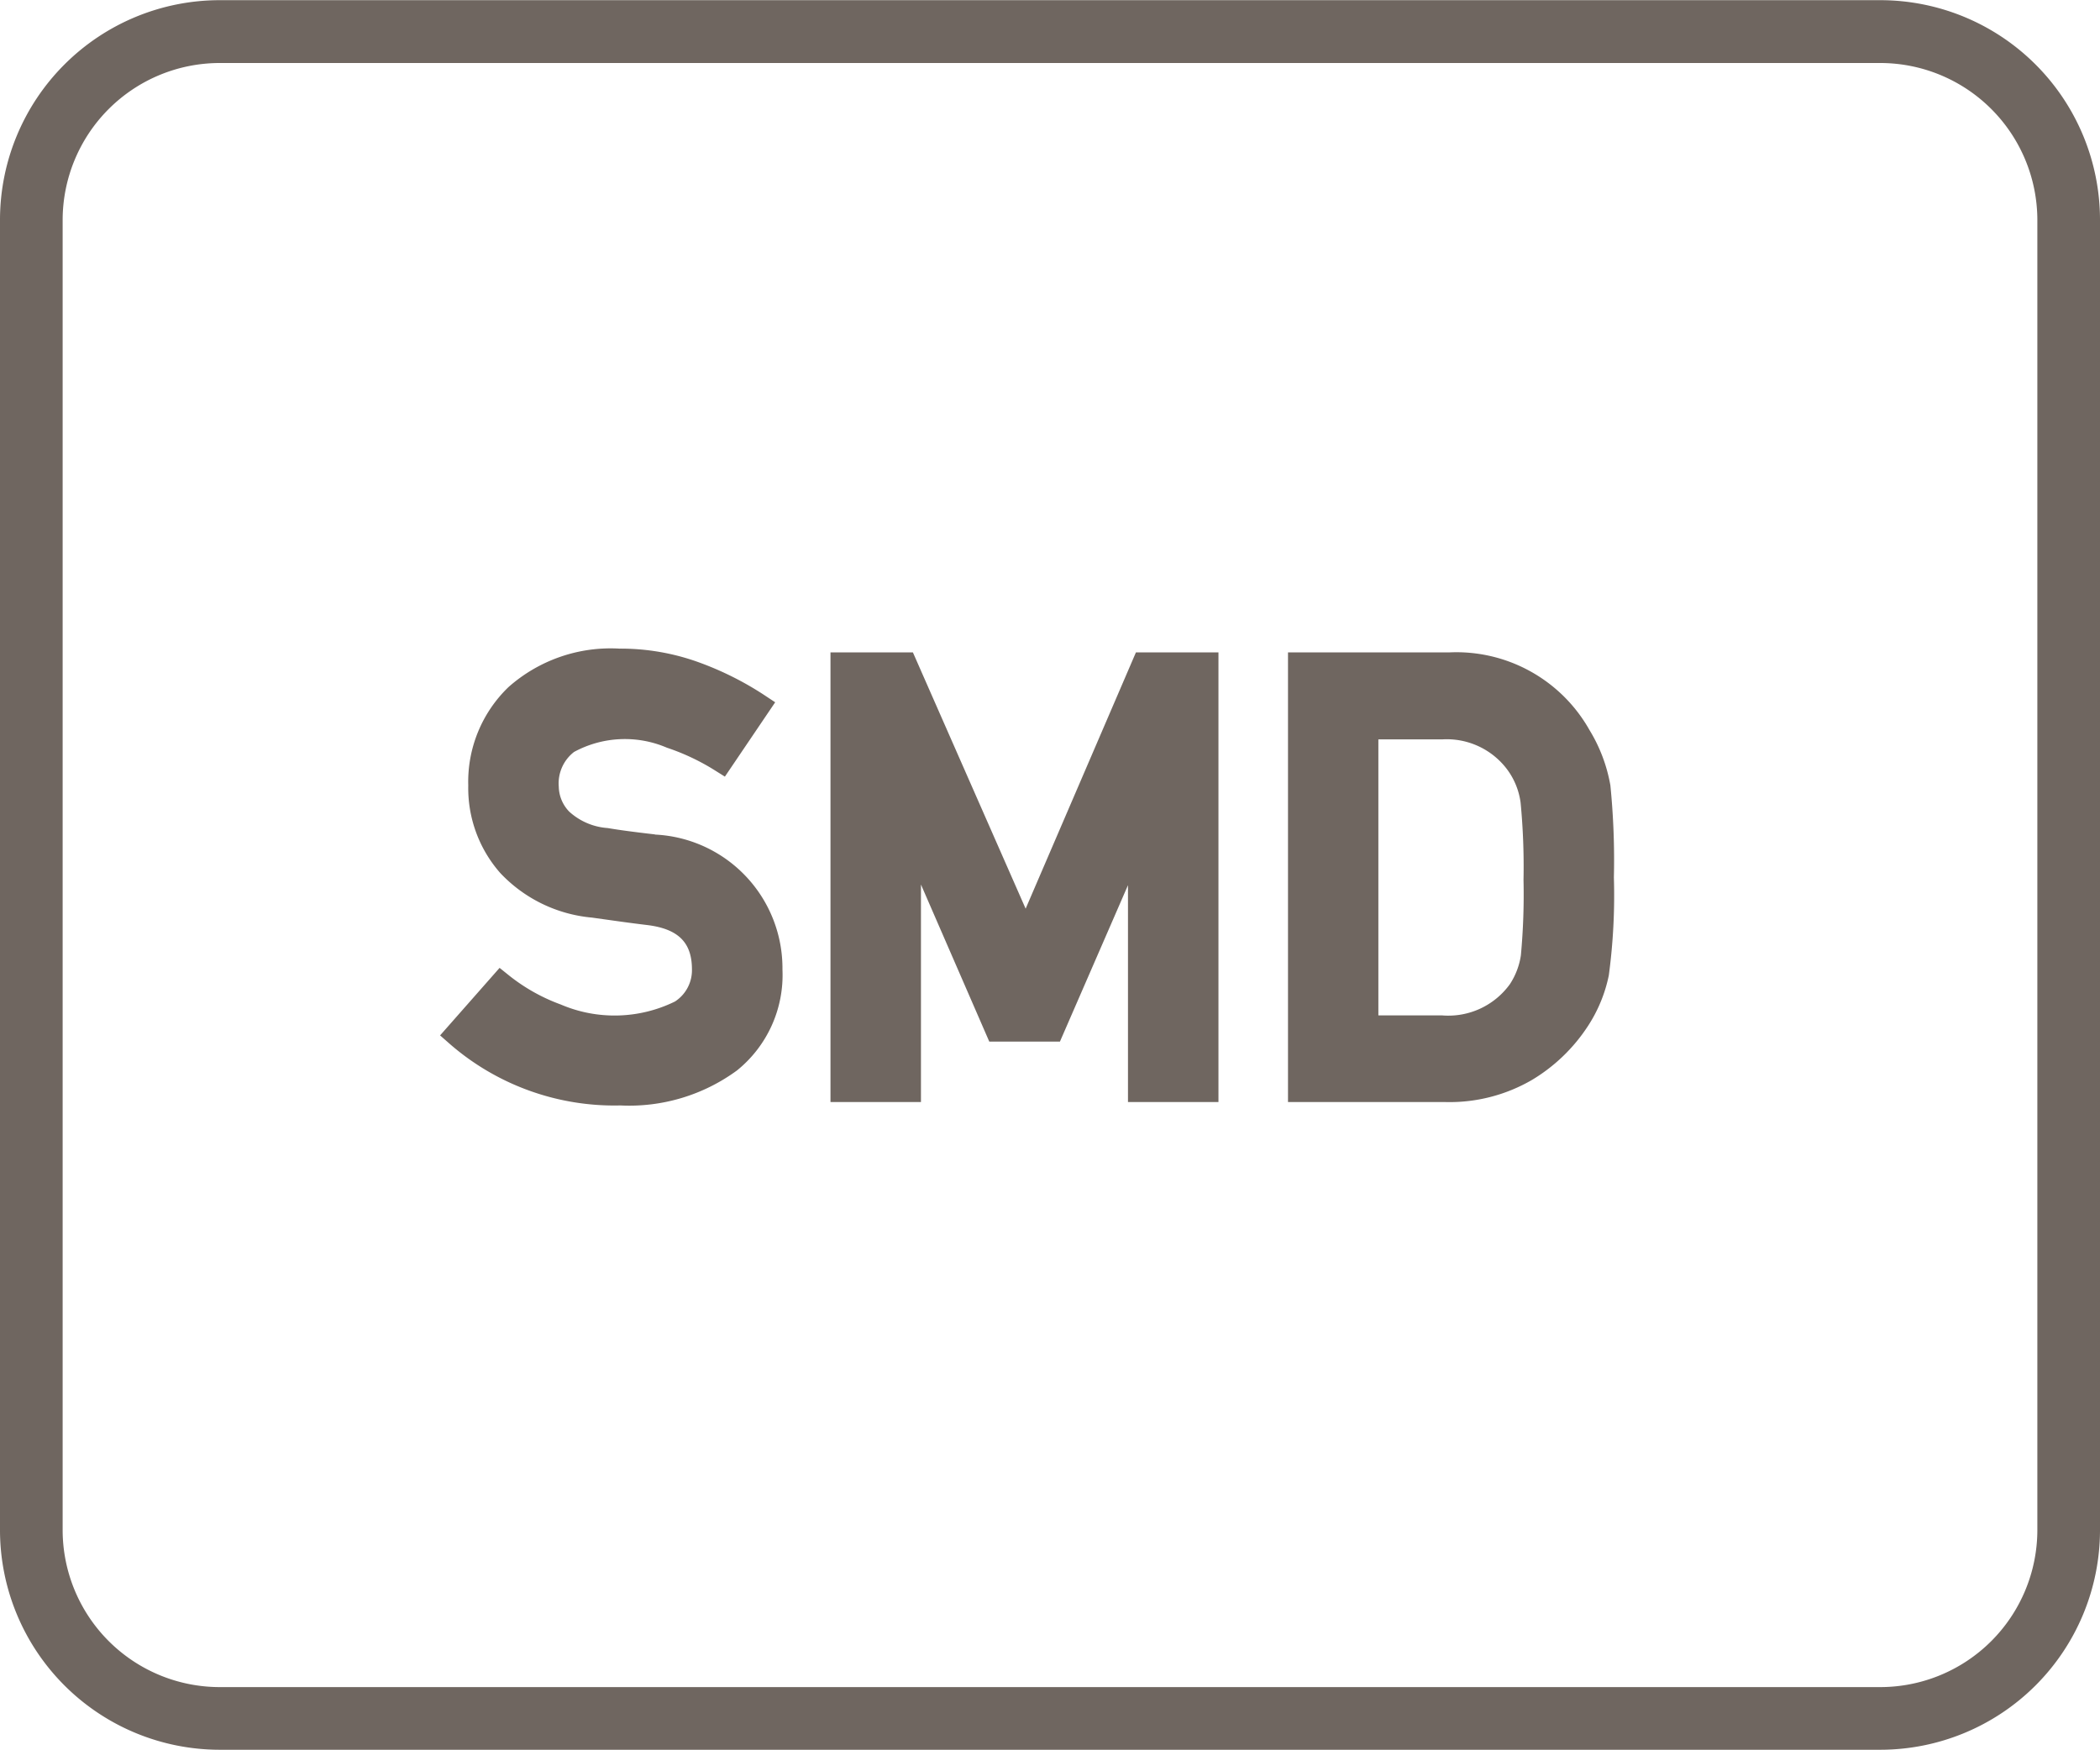
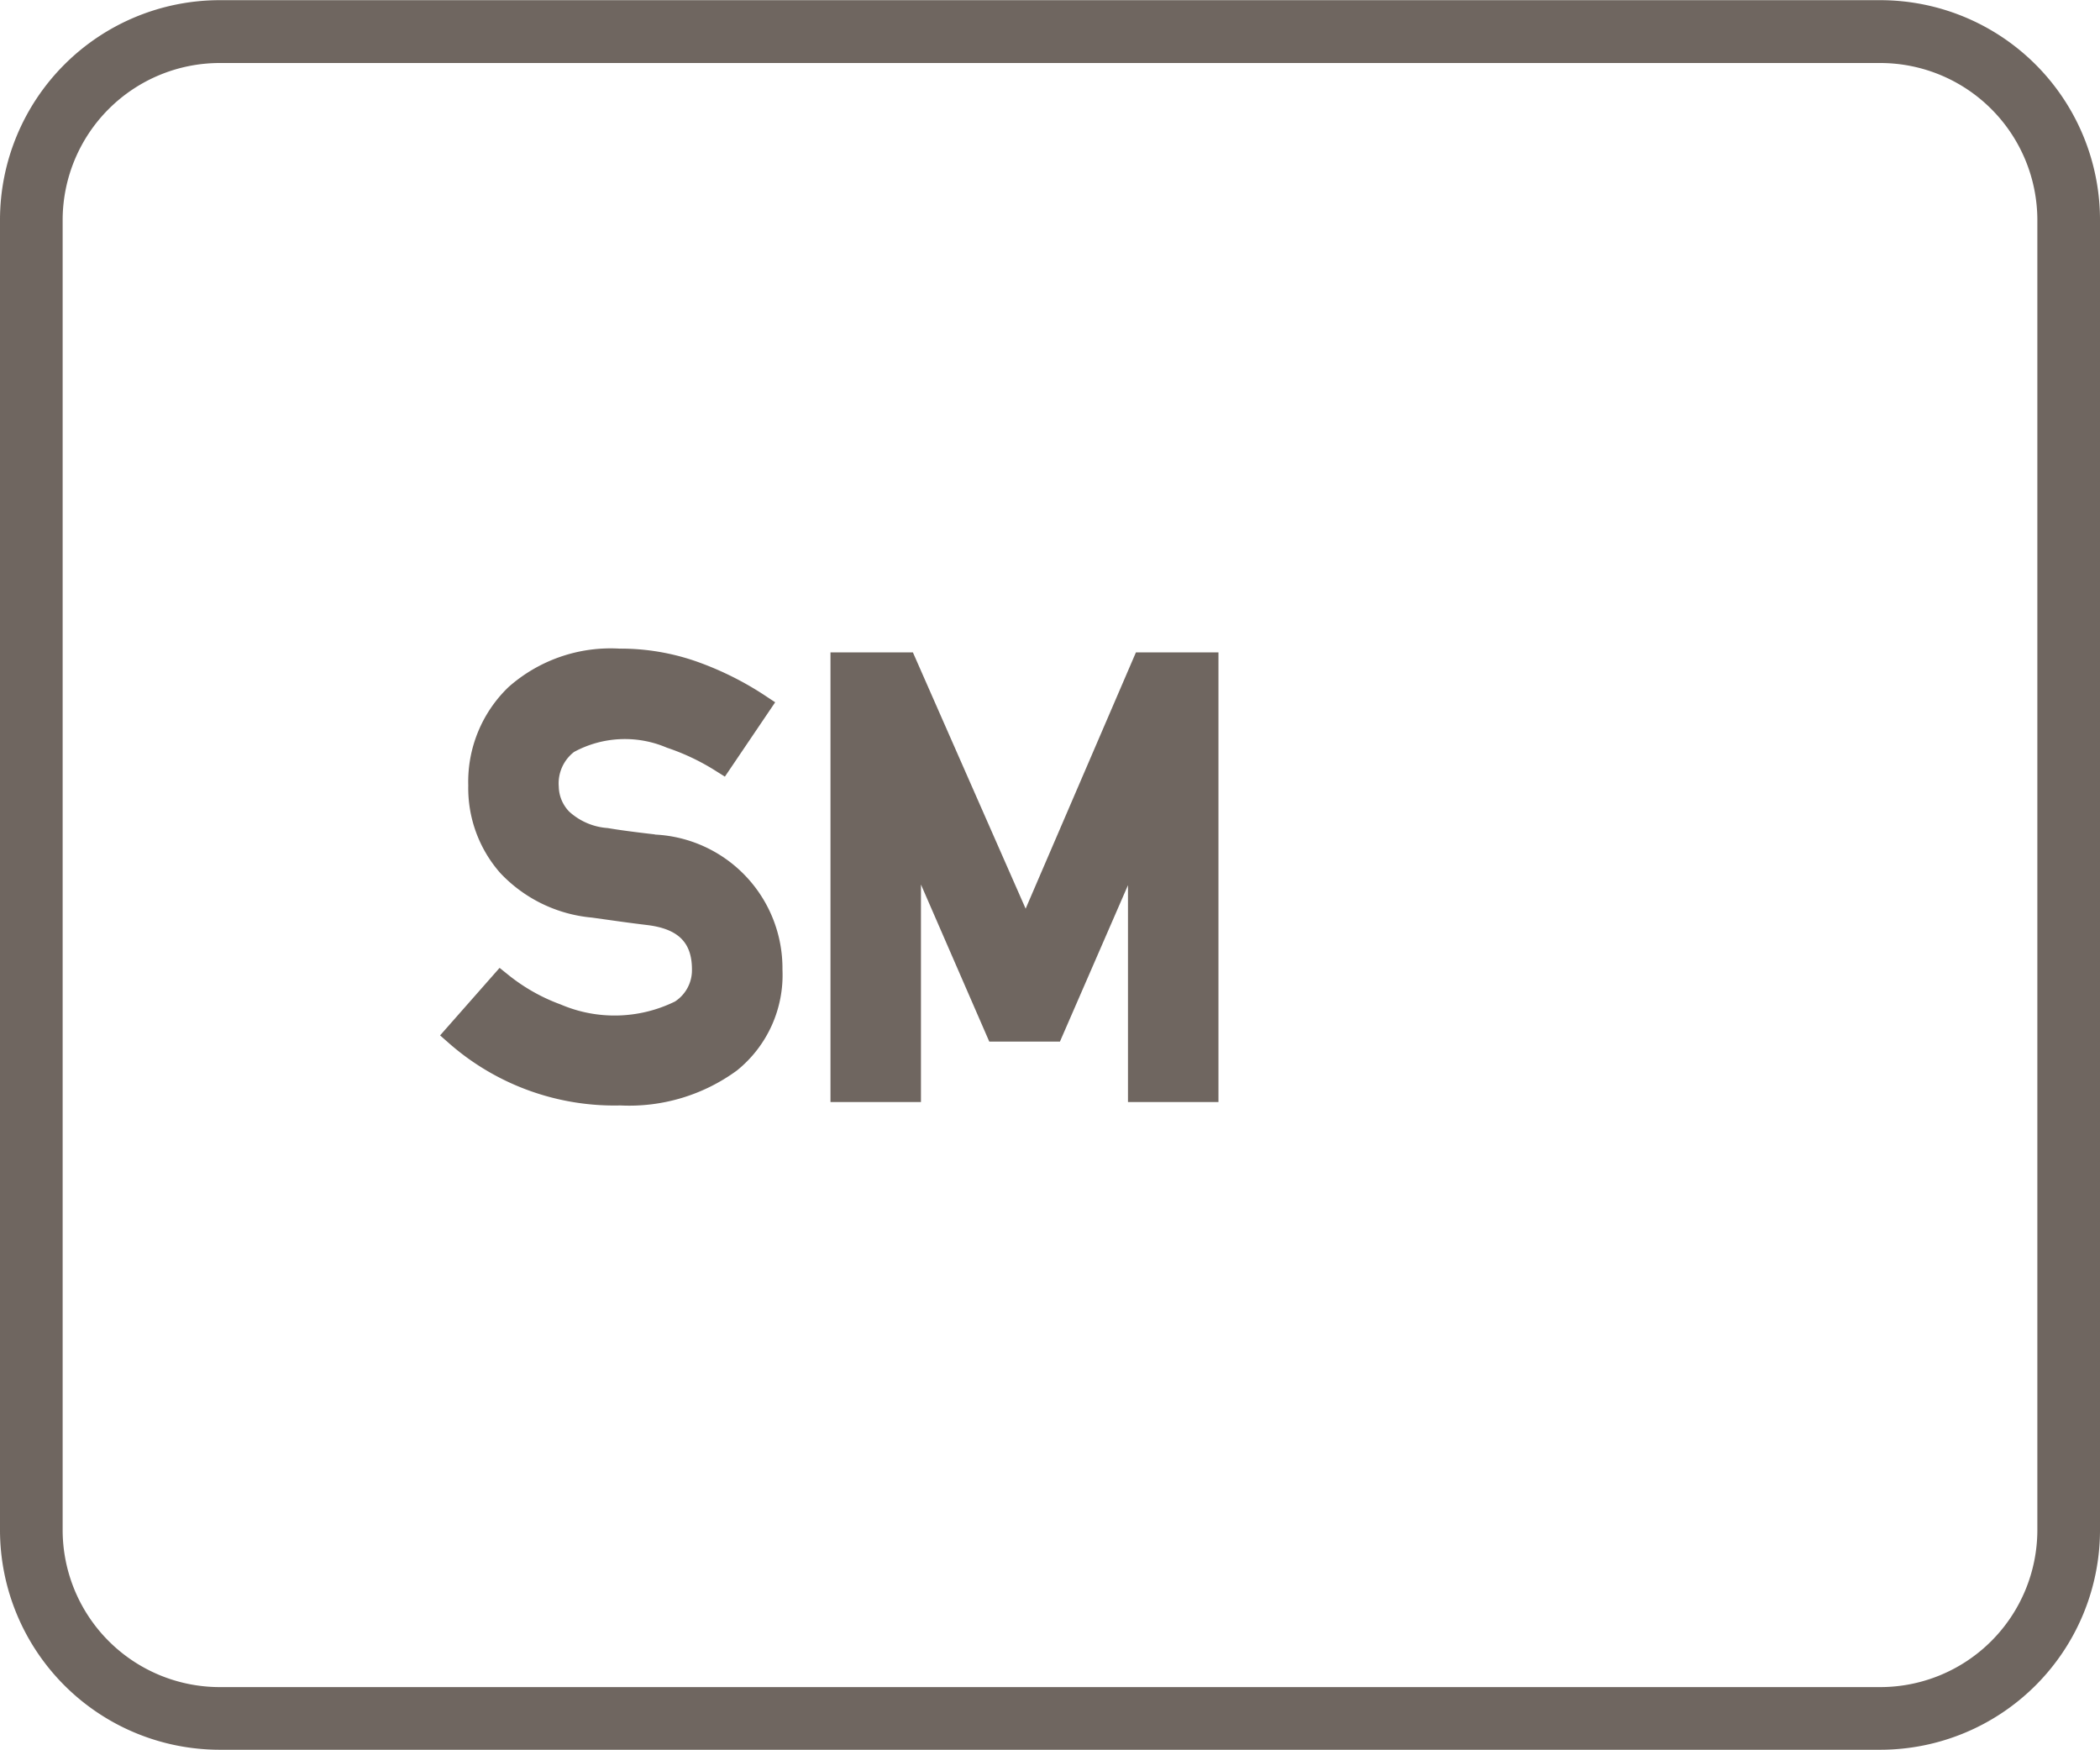
<svg xmlns="http://www.w3.org/2000/svg" id="Layer_1" data-name="Layer 1" viewBox="0 0 60 49.99">
  <defs>
    <style>.cls-1{fill:#6f6660;}</style>
  </defs>
-   <path class="cls-1" d="M53.72.005H6.28A6.28,6.28,0,0,0,0,6.275v37.44a6.28,6.28,0,0,0,6.28,6.27H53.72A6.28,6.28,0,0,0,60,43.715V6.275A6.28,6.28,0,0,0,53.72.005Zm4.49,43.71a4.49,4.49,0,0,1-4.49,4.48H6.28a4.49,4.49,0,0,1-4.49-4.48V6.275A4.49,4.49,0,0,1,6.28,1.8H53.72a4.49,4.49,0,0,1,4.49,4.48Z" />
+   <path class="cls-1" d="M53.72.005H6.28A6.28,6.28,0,0,0,0,6.275v37.44a6.28,6.28,0,0,0,6.28,6.27H53.72A6.28,6.28,0,0,0,60,43.715V6.275A6.28,6.28,0,0,0,53.72.005m4.49,43.71a4.49,4.49,0,0,1-4.49,4.48H6.28a4.49,4.49,0,0,1-4.49-4.48V6.275A4.49,4.49,0,0,1,6.28,1.8H53.72a4.49,4.49,0,0,1,4.49,4.48Z" />
  <path class="cls-1" d="M18.712,23.836c-.291-.033-.548-.065-.773-.095s-.41-.058-.574-.086a1.817,1.817,0,0,1-1.1-.468,1.053,1.053,0,0,1-.3-.714,1.136,1.136,0,0,1,.436-.992,3.048,3.048,0,0,1,2.655-.121,6.384,6.384,0,0,1,1.349.634l.306.192,1.437-2.124-.316-.209a8.992,8.992,0,0,0-1.9-.945,6.554,6.554,0,0,0-2.236-.379,4.4,4.4,0,0,0-3.169,1.1,3.752,3.752,0,0,0-1.148,2.81,3.67,3.67,0,0,0,.914,2.5,4.1,4.1,0,0,0,2.621,1.274l.83.116c.241.033.5.067.775.1.866.114,1.251.5,1.251,1.264a1.065,1.065,0,0,1-.485.917,3.915,3.915,0,0,1-3.267.084,5.263,5.263,0,0,1-1.464-.82l-.28-.225-1.7,1.929.282.248a7.161,7.161,0,0,0,4.87,1.753,5.206,5.206,0,0,0,3.331-1A3.5,3.5,0,0,0,22.356,27.7a3.824,3.824,0,0,0-3.644-3.859Z" />
  <polygon class="cls-1" points="29.304 25.958 26.083 18.637 23.728 18.637 23.728 31.482 26.313 31.482 26.313 25.268 28.265 29.755 30.284 29.755 32.228 25.287 32.228 31.482 34.813 31.482 34.813 18.637 32.455 18.637 29.304 25.958" />
-   <path class="cls-1" d="M45.414,20.855a4.363,4.363,0,0,0-4.008-2.218H36.8V31.482H41.29a4.682,4.682,0,0,0,2.481-.632,4.925,4.925,0,0,0,1.6-1.541,4.179,4.179,0,0,0,.595-1.445,17.161,17.161,0,0,0,.145-2.8,21.519,21.519,0,0,0-.1-2.628A4.515,4.515,0,0,0,45.414,20.855Zm-6.032.267h1.825a2.156,2.156,0,0,1,1.855.859,2.039,2.039,0,0,1,.384.951,19.17,19.17,0,0,1,.083,2.2,18.85,18.85,0,0,1-.075,2.157,2.045,2.045,0,0,1-.314.825,2.17,2.17,0,0,1-1.933.893H39.382Z" />
</svg>